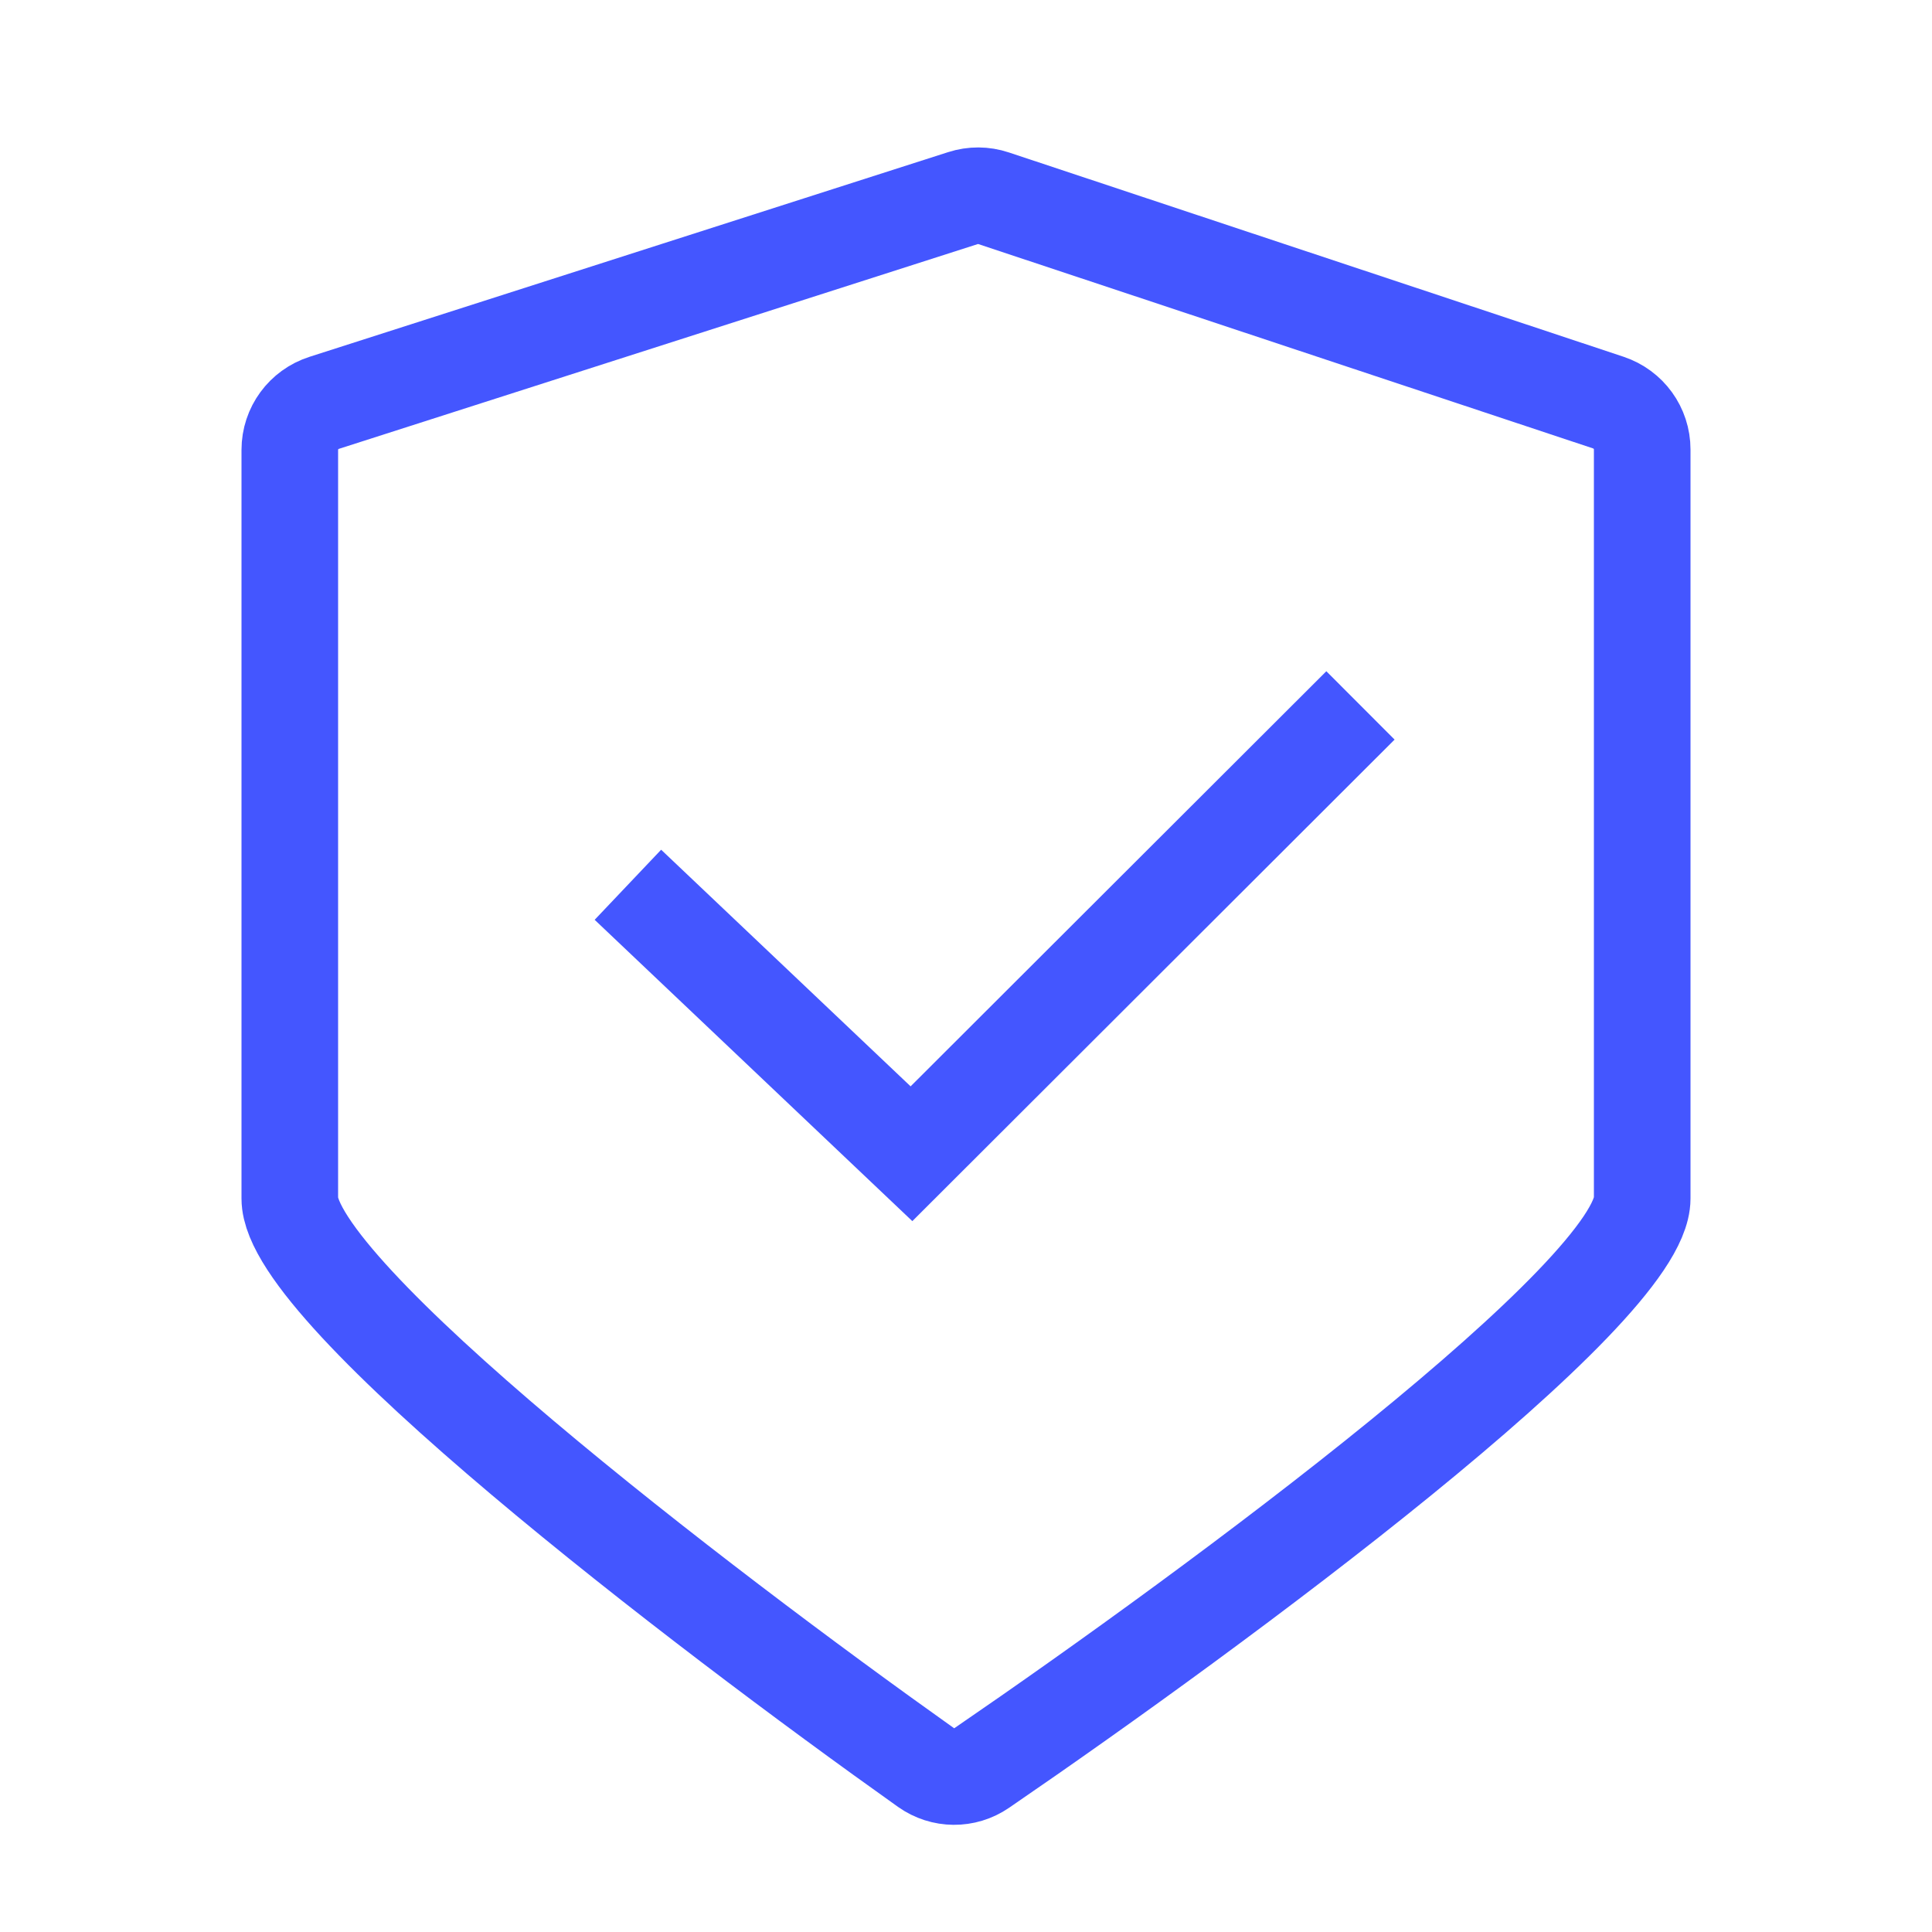
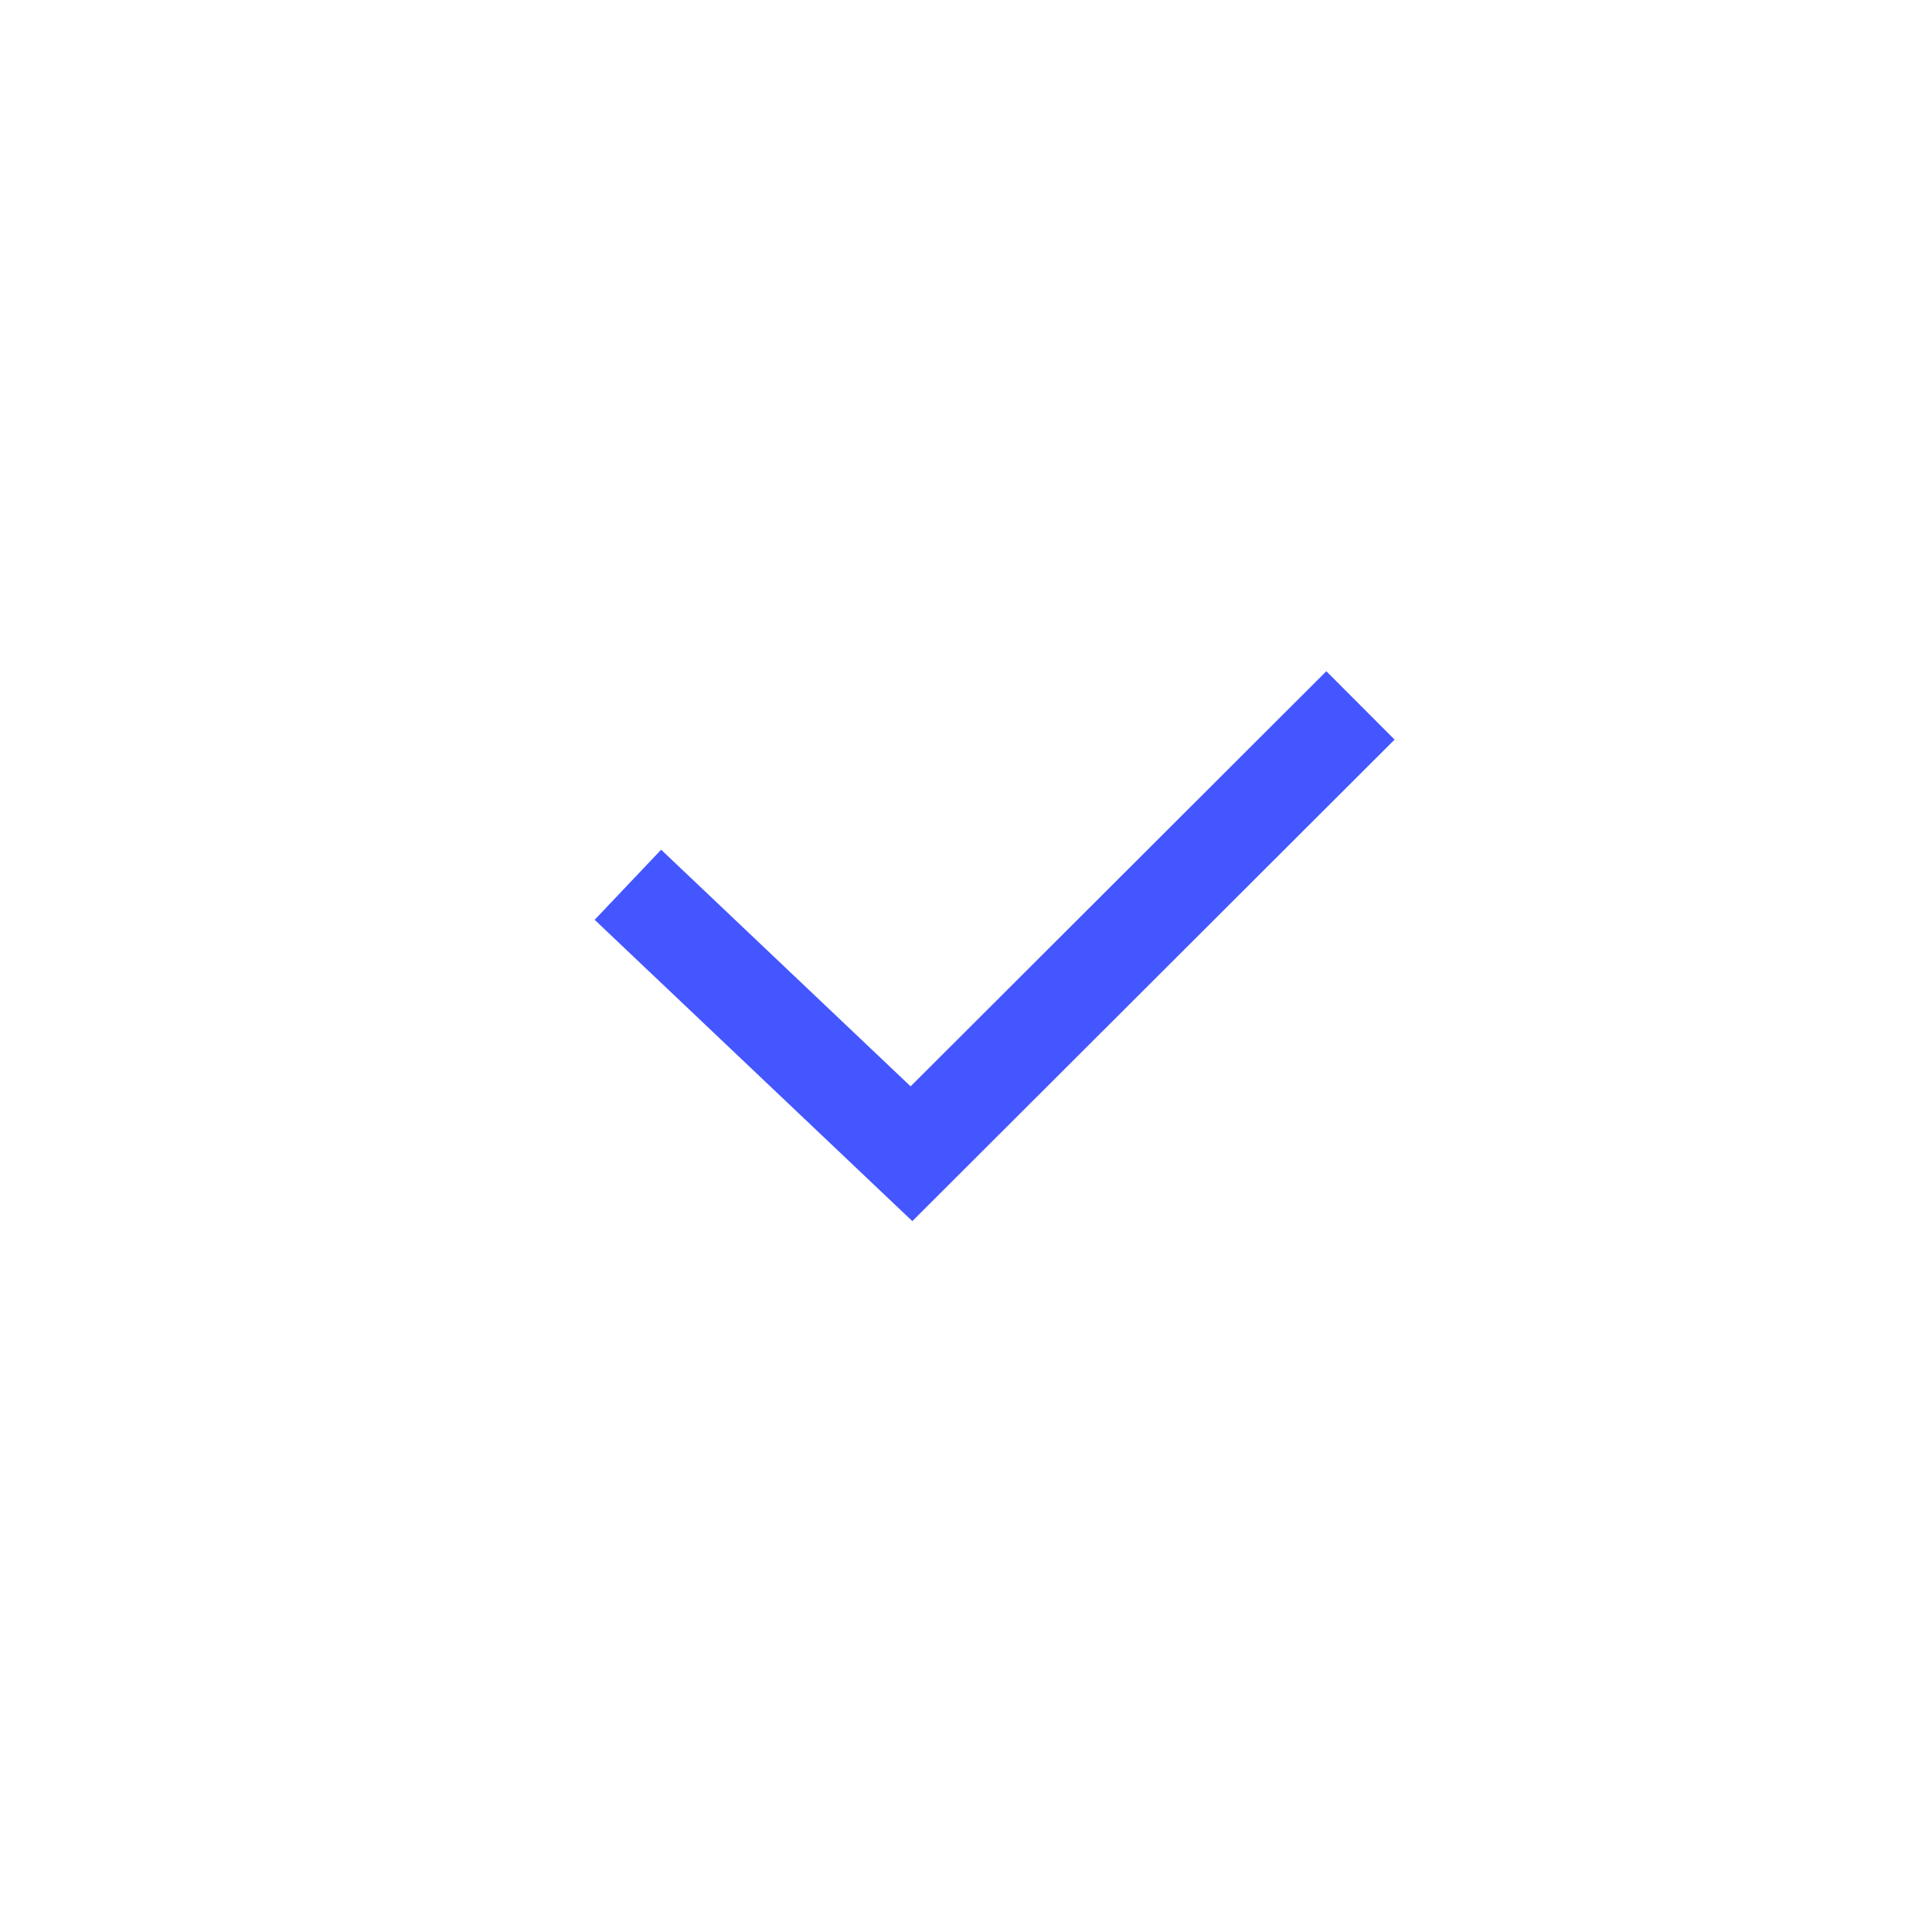
<svg xmlns="http://www.w3.org/2000/svg" width="40" height="40" viewBox="0 0 40 40" fill="none">
-   <path d="M6.713 8.34L19.936 4.102C20.143 4.035 20.366 4.036 20.572 4.105L33.298 8.335C33.717 8.475 34 8.864 34 9.306V24.815C34 26.766 25.23 33.246 20.327 36.603C19.976 36.844 19.518 36.84 19.171 36.594C14.441 33.233 6 26.764 6 24.815V9.314C6 8.868 6.288 8.476 6.713 8.34Z" stroke="#4456FF" stroke-width="2" />
  <path d="M13 18.318L18.871 23.887L28.167 14.605" stroke="#4456FF" stroke-width="2" />
</svg>